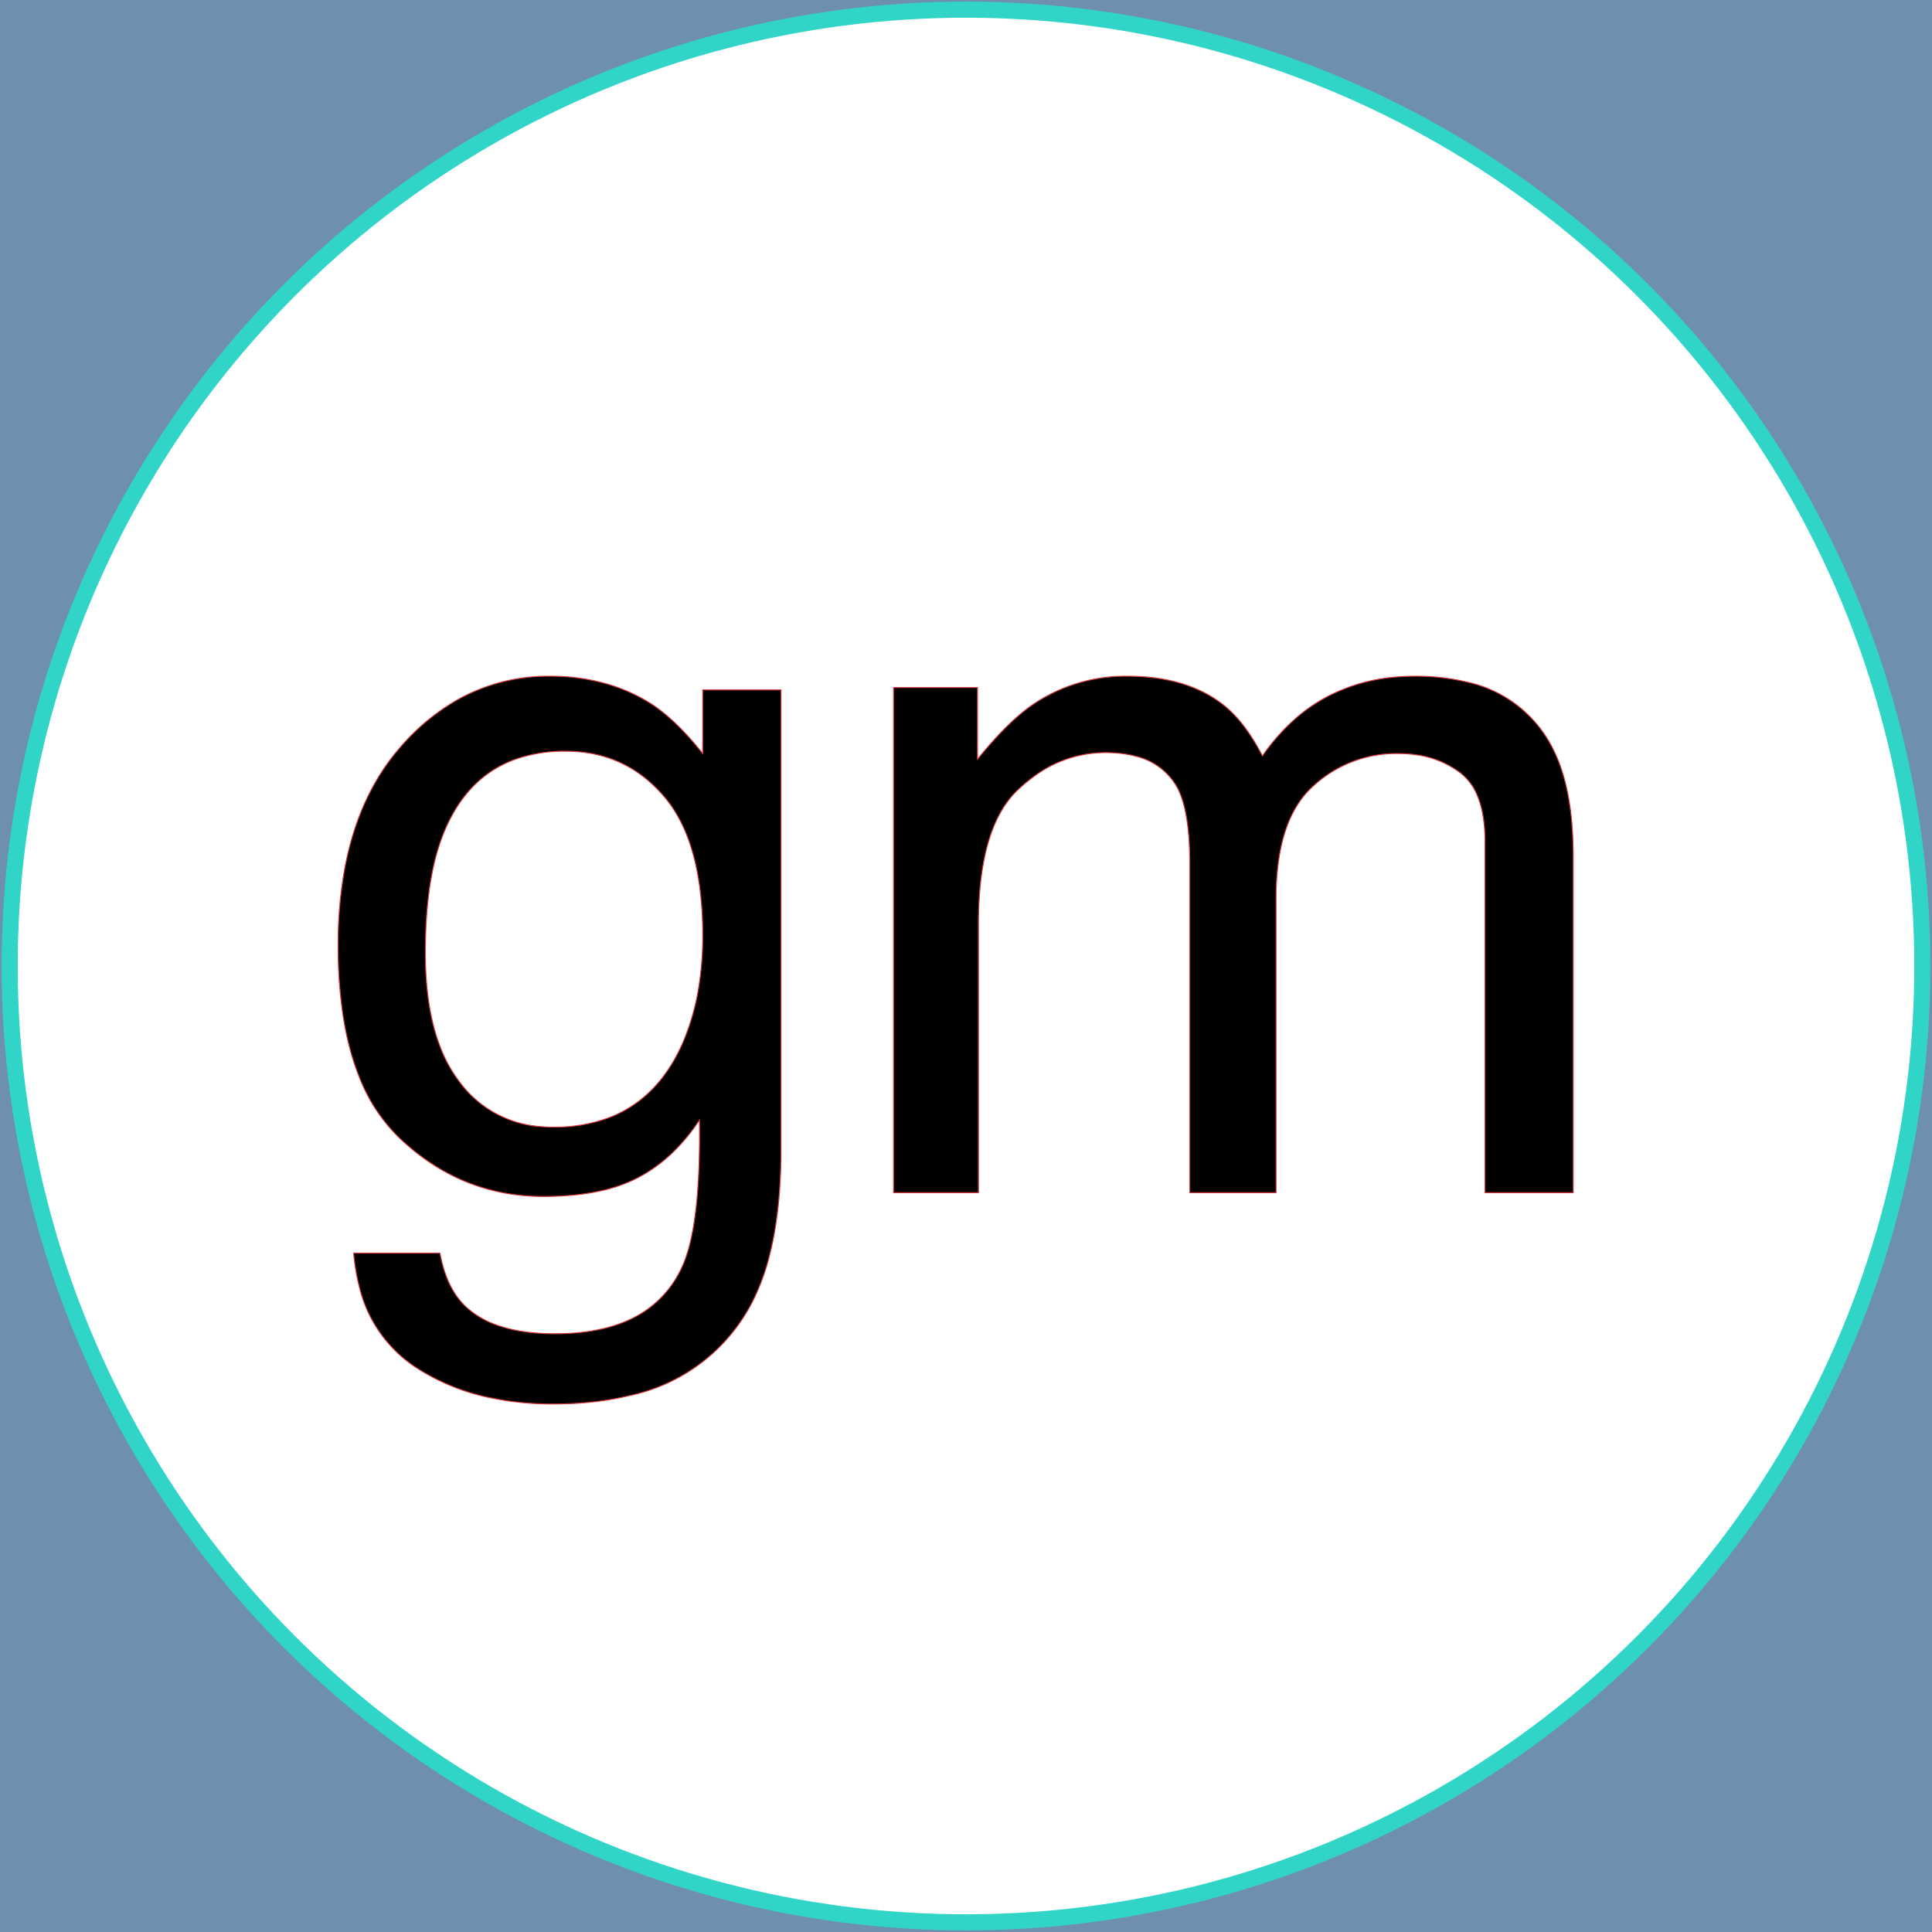
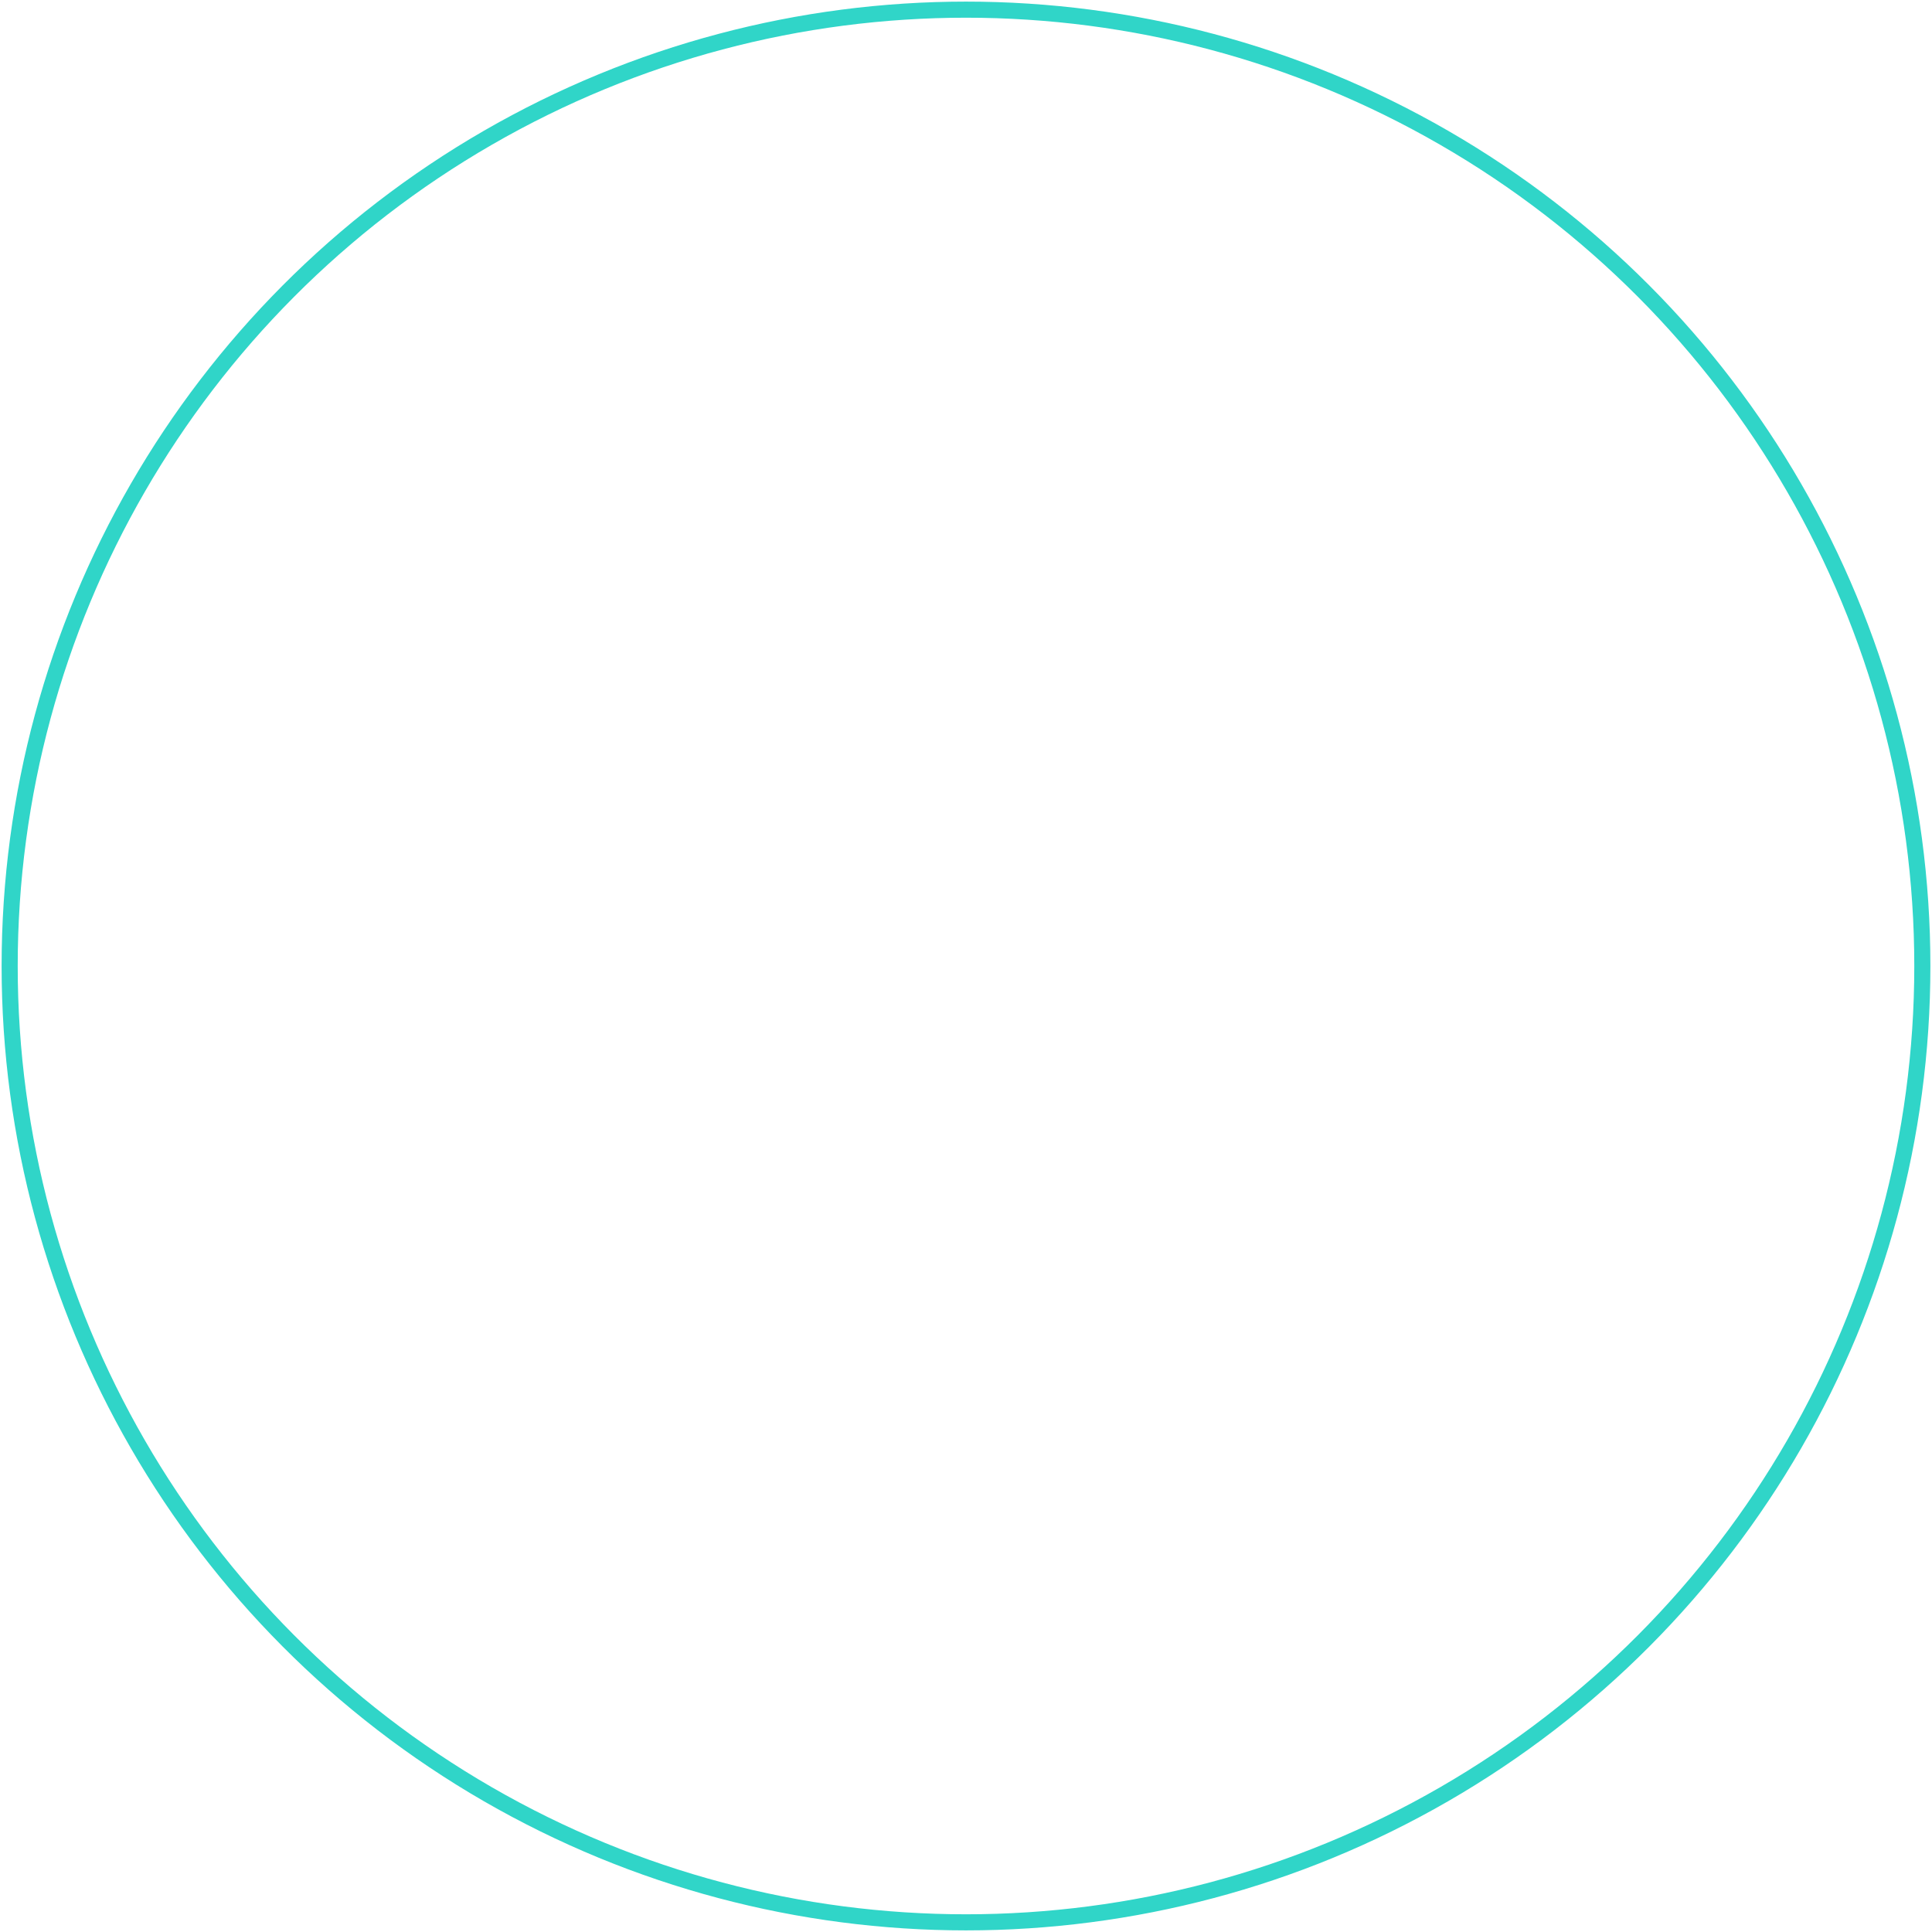
<svg xmlns="http://www.w3.org/2000/svg" width="600" height="600">
  <g>
-     <rect height="600" width="600" y="0" x="0" fill="#6F8FAF" />
    <ellipse ry="297" rx="297" cy="300" cx="300" stroke="#30D5C8" stroke-width="5px" fill="#FFFFFF" />
  </g>
  <g filter="url(#sh)" transform="scale(0.75)" stroke="#d73b3e" stroke-width="0.1px" fill="#000000">
-     <path transform="translate(140,280), scale(4)" d="M 37.745 8.009 L 37.745 1.417 L 45.851 1.417 L 45.851 48.976 A 55.387 55.387 0 0 1 45.564 54.791 Q 45.25 57.764 44.589 60.241 A 22.768 22.768 0 0 1 42.921 64.698 A 18.575 18.575 0 0 1 30.088 74.489 Q 26.677 75.316 22.535 75.342 A 42.968 42.968 0 0 1 22.267 75.343 A 31.26 31.26 0 0 1 15.732 74.694 A 22.332 22.332 0 0 1 8.058 71.559 A 13.816 13.816 0 0 1 2.161 63.066 A 20.744 20.744 0 0 1 1.612 59.718 L 10.548 59.718 Q 11.056 62.53 12.375 64.311 A 7.386 7.386 0 0 0 13.087 65.138 A 9.017 9.017 0 0 0 16.347 67.14 Q 17.763 67.662 19.521 67.89 A 22.899 22.899 0 0 0 22.462 68.067 Q 28.605 68.067 32.169 65.434 A 10.909 10.909 0 0 0 35.694 60.939 Q 37.533 56.778 37.406 46.145 A 120.694 120.694 0 0 0 37.403 45.948 A 19.273 19.273 0 0 1 34.399 49.532 A 15.68 15.68 0 0 1 31.056 51.905 A 15.083 15.083 0 0 1 27.646 53.17 Q 25.995 53.579 24.046 53.745 A 33.065 33.065 0 0 1 21.241 53.858 Q 12.745 53.858 6.373 47.828 A 17.704 17.704 0 0 1 2.131 41.337 Q 0.999 38.463 0.469 34.845 A 48.143 48.143 0 0 1 0.001 27.882 A 43.26 43.26 0 0 1 0.726 19.707 Q 1.632 15.001 3.672 11.312 A 22.719 22.719 0 0 1 6.422 7.374 A 22.582 22.582 0 0 1 12.284 2.482 A 19.197 19.197 0 0 1 21.925 0.001 A 21.08 21.08 0 0 1 27.833 0.8 A 17.699 17.699 0 0 1 32.667 3.028 Q 34.707 4.429 36.813 6.878 A 35.83 35.83 0 0 1 37.745 8.009 Z M 37.745 26.857 A 37.806 37.806 0 0 0 37.428 21.789 Q 36.619 15.821 33.741 12.452 Q 29.737 7.765 23.536 7.765 A 15.128 15.128 0 0 0 18.252 8.635 Q 13.177 10.515 10.841 16.456 A 22.97 22.97 0 0 0 9.74 20.34 Q 9.343 22.351 9.169 24.717 A 53.34 53.34 0 0 0 9.034 28.614 Q 9.034 34.332 10.536 38.281 A 14.528 14.528 0 0 0 12.623 42.066 A 11.417 11.417 0 0 0 20.926 46.622 A 14.864 14.864 0 0 0 22.267 46.681 A 16.179 16.179 0 0 0 27.878 45.761 Q 32.204 44.171 34.725 39.836 A 18.622 18.622 0 0 0 35.597 38.136 A 24.221 24.221 0 0 0 37.334 32.188 A 32.992 32.992 0 0 0 37.745 26.857 Z" />
-     <path transform="translate(370,280), scale(4)" d="M 0 53.468 L 0 1.174 L 8.691 1.174 L 8.691 8.595 Q 11.782 4.781 14.299 3.019 A 13.827 13.827 0 0 1 14.355 2.98 A 17.034 17.034 0 0 1 24.219 0.002 Q 30.469 0.002 34.277 3.078 A 12.189 12.189 0 0 1 36.075 4.924 Q 37.191 6.324 38.184 8.254 A 21.429 21.429 0 0 1 41.37 4.598 A 17.192 17.192 0 0 1 45.068 2.028 A 18.51 18.51 0 0 1 51.844 0.099 A 22.56 22.56 0 0 1 53.955 0.002 A 22.514 22.514 0 0 1 59.321 0.596 A 12.998 12.998 0 0 1 68.311 7.619 Q 69.796 10.589 70.205 15.044 A 39.496 39.496 0 0 1 70.361 18.654 L 70.361 53.468 L 61.23 53.468 L 61.23 17.14 Q 61.23 14.266 60.44 12.382 A 5.685 5.685 0 0 0 58.618 9.963 A 9.722 9.722 0 0 0 54.163 8.147 A 12.898 12.898 0 0 0 52.246 8.009 A 12.649 12.649 0 0 0 43.335 11.476 Q 40.616 14 39.876 18.981 A 27.768 27.768 0 0 0 39.6 23.049 L 39.6 53.468 L 30.664 53.468 L 30.664 19.338 A 35.699 35.699 0 0 0 30.574 16.713 Q 30.327 13.367 29.395 11.574 A 6.635 6.635 0 0 0 25.144 8.307 Q 23.921 7.967 22.422 7.92 A 15.632 15.632 0 0 0 21.924 7.912 A 12.381 12.381 0 0 0 14.361 10.508 A 16.79 16.79 0 0 0 12.866 11.769 Q 8.789 15.627 8.789 25.734 L 8.789 53.468 L 0 53.468 Z" />
    <filter id="sh" x="0" y="0" width="300%" height="300%">
      <feDropShadow dx="10" dy="10" stdDeviation="0" flood-color="#36454f" flood-opacity="1" />
    </filter>
  </g>
</svg>